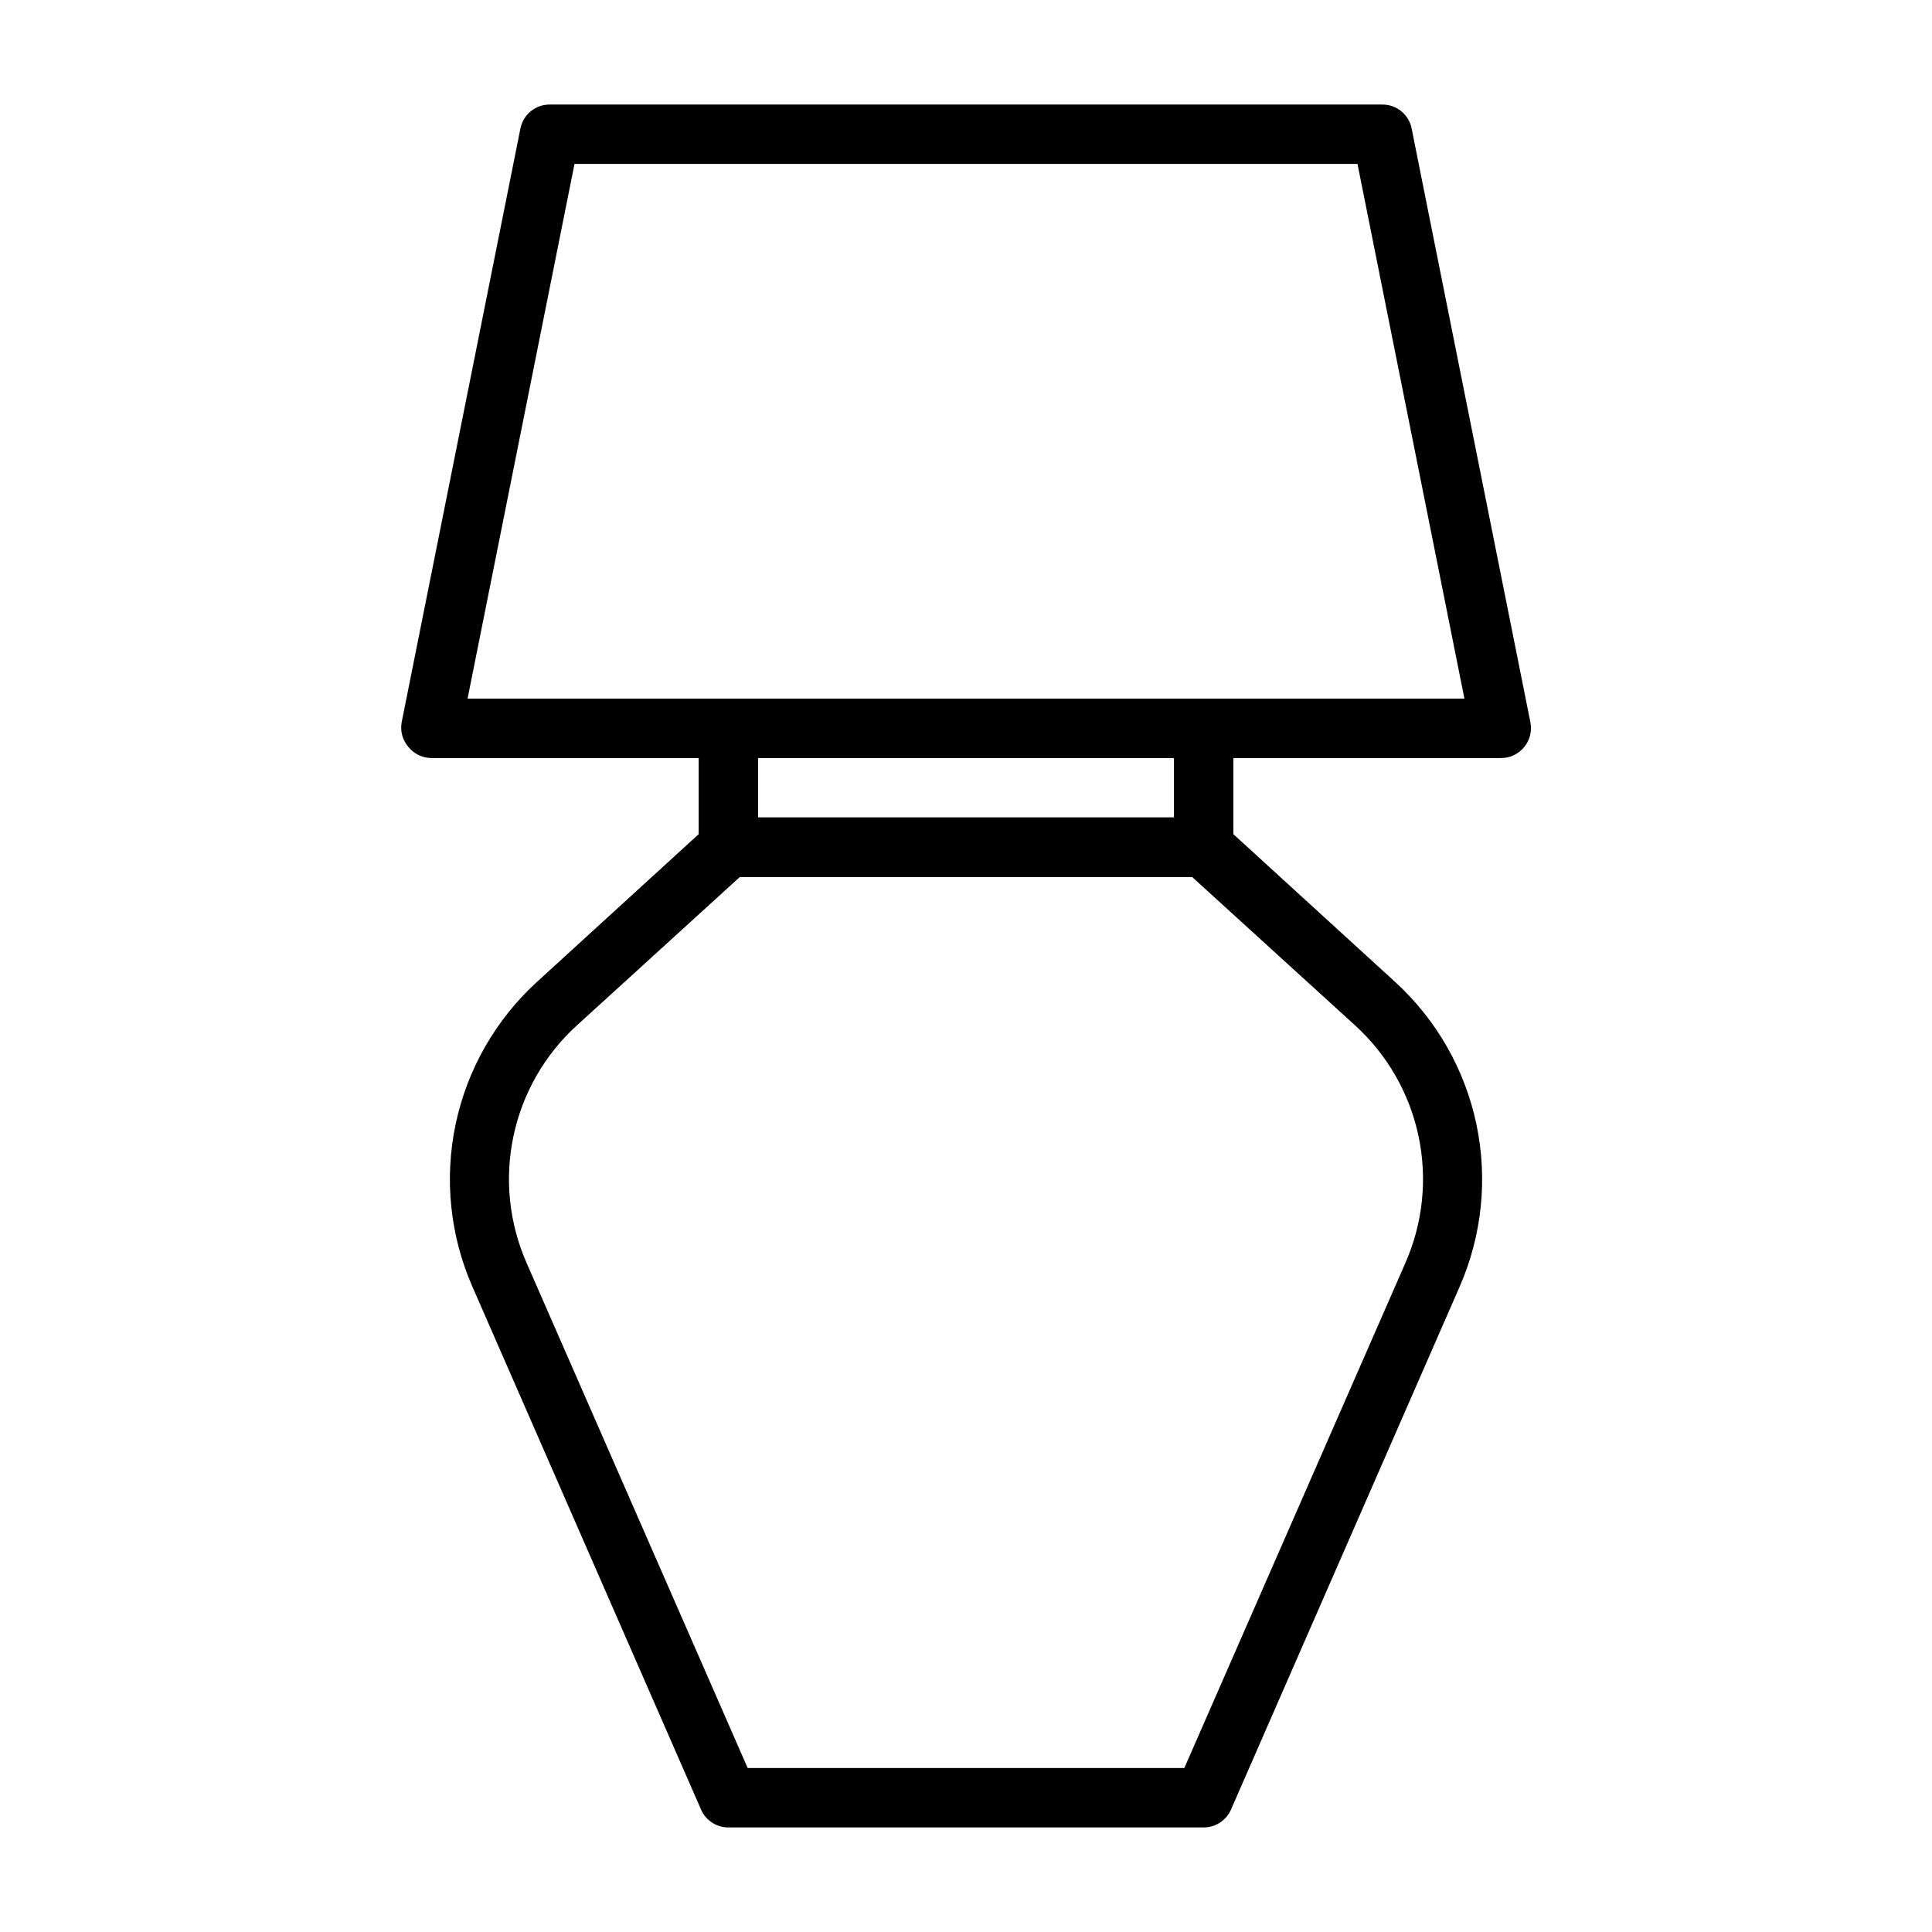
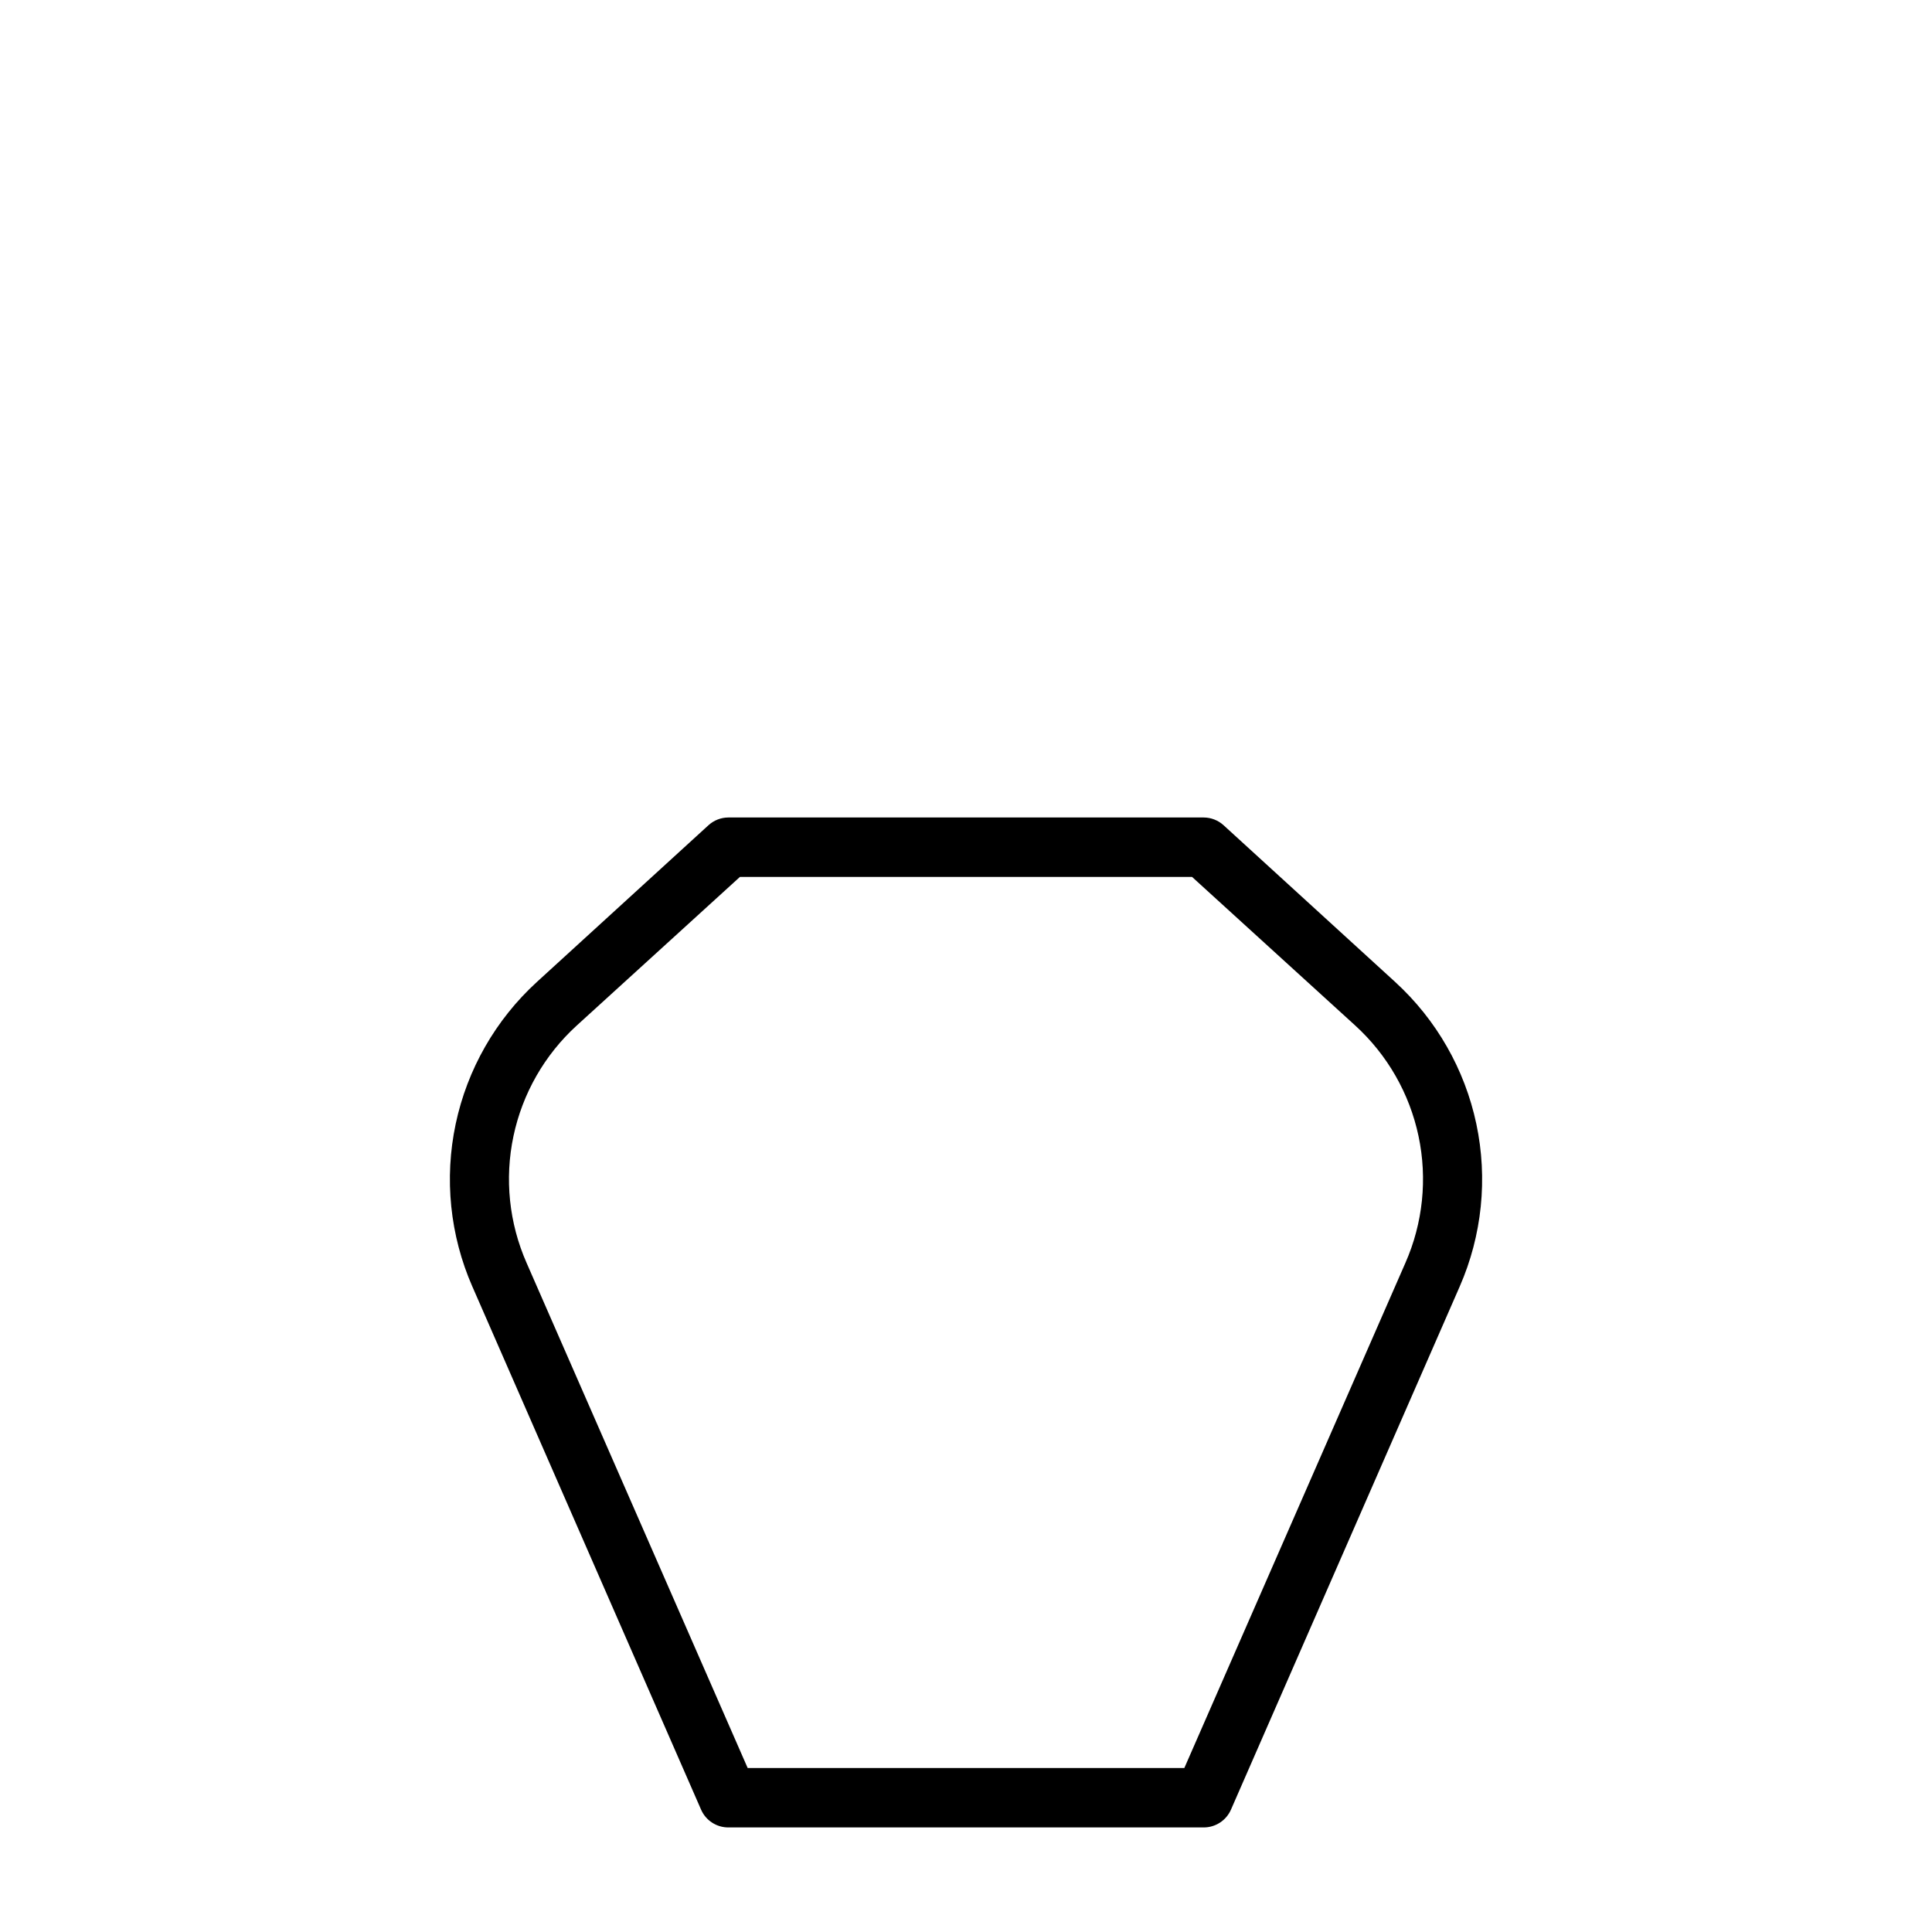
<svg xmlns="http://www.w3.org/2000/svg" fill="#000000" width="800px" height="800px" version="1.1" viewBox="144 144 512 512">
  <g>
-     <path d="m541.7 344.89h-283.39c-2.352-0.016-4.578-1.086-6.059-2.914-1.559-1.793-2.227-4.191-1.812-6.531l31.488-157.44c0.758-3.727 4.07-6.375 7.871-6.297h220.42c3.801-0.078 7.113 2.57 7.871 6.297l31.488 157.44c0.457 2.312-0.148 4.711-1.652 6.531-1.52 1.871-3.809 2.945-6.219 2.914zm-273.79-15.746h264.18l-28.34-141.7h-207.5z" />
    <path d="m462.98 628.29h-125.95c-3.141 0.008-5.988-1.848-7.242-4.727l-60.613-138.62h-0.004c-5.93-13.551-7.473-28.617-4.41-43.086 3.066-14.469 10.582-27.617 21.492-37.602l45.5-41.562 0.004-0.004c1.441-1.312 3.32-2.039 5.273-2.047h125.95c1.949 0.008 3.828 0.734 5.273 2.047l45.5 41.562v0.004c10.914 9.984 18.43 23.133 21.492 37.602s1.52 29.535-4.41 43.086l-60.613 138.62c-1.258 2.879-4.106 4.734-7.242 4.727zm-120.84-15.746h115.72l58.566-133.82c4.664-10.566 5.887-22.332 3.5-33.633-2.387-11.301-8.266-21.566-16.805-29.344l-43.219-39.359h-119.81l-43.219 39.359c-8.539 7.777-14.414 18.043-16.801 29.344-2.391 11.301-1.164 23.066 3.496 33.633z" />
-     <path d="m462.98 376.38h-125.95c-4.348 0-7.875-3.523-7.875-7.871v-31.488c0-4.348 3.527-7.875 7.875-7.875h125.95c2.086 0 4.09 0.832 5.566 2.309 1.473 1.477 2.305 3.477 2.305 5.566v31.488c0 2.086-0.832 4.09-2.305 5.566-1.477 1.477-3.481 2.305-5.566 2.305zm-118.08-15.746h110.21v-15.742h-110.21z" />
  </g>
</svg>